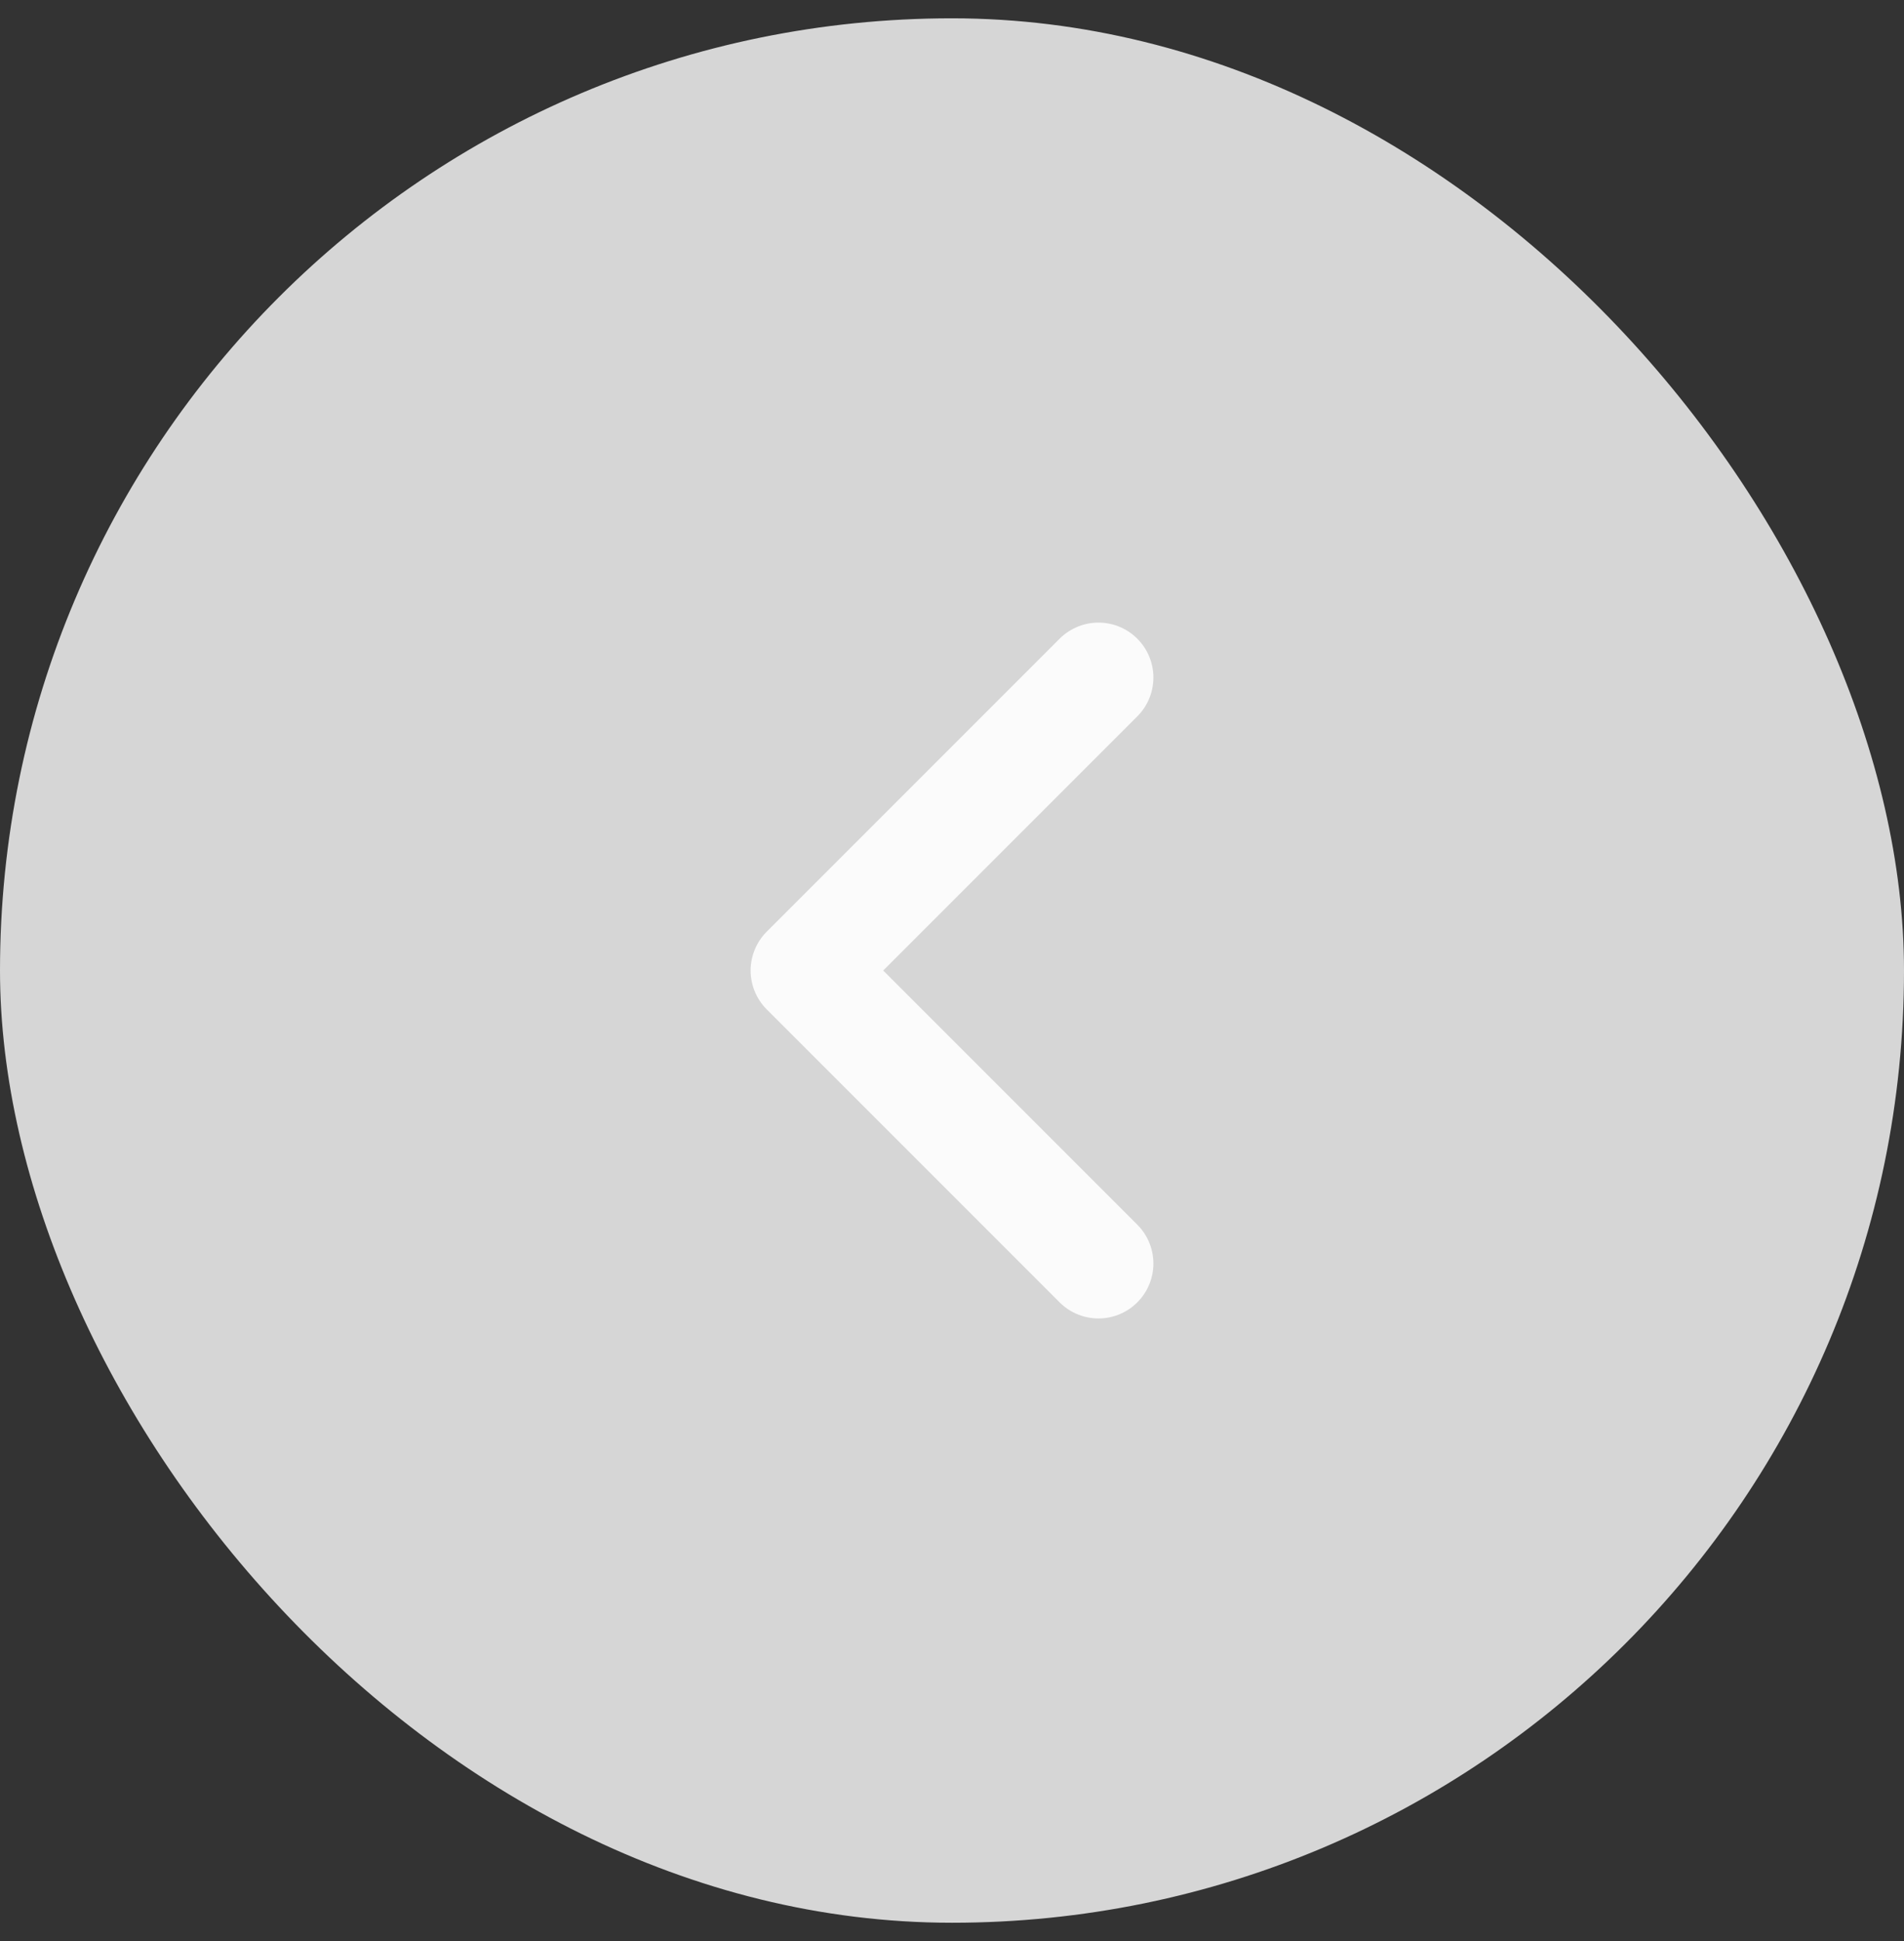
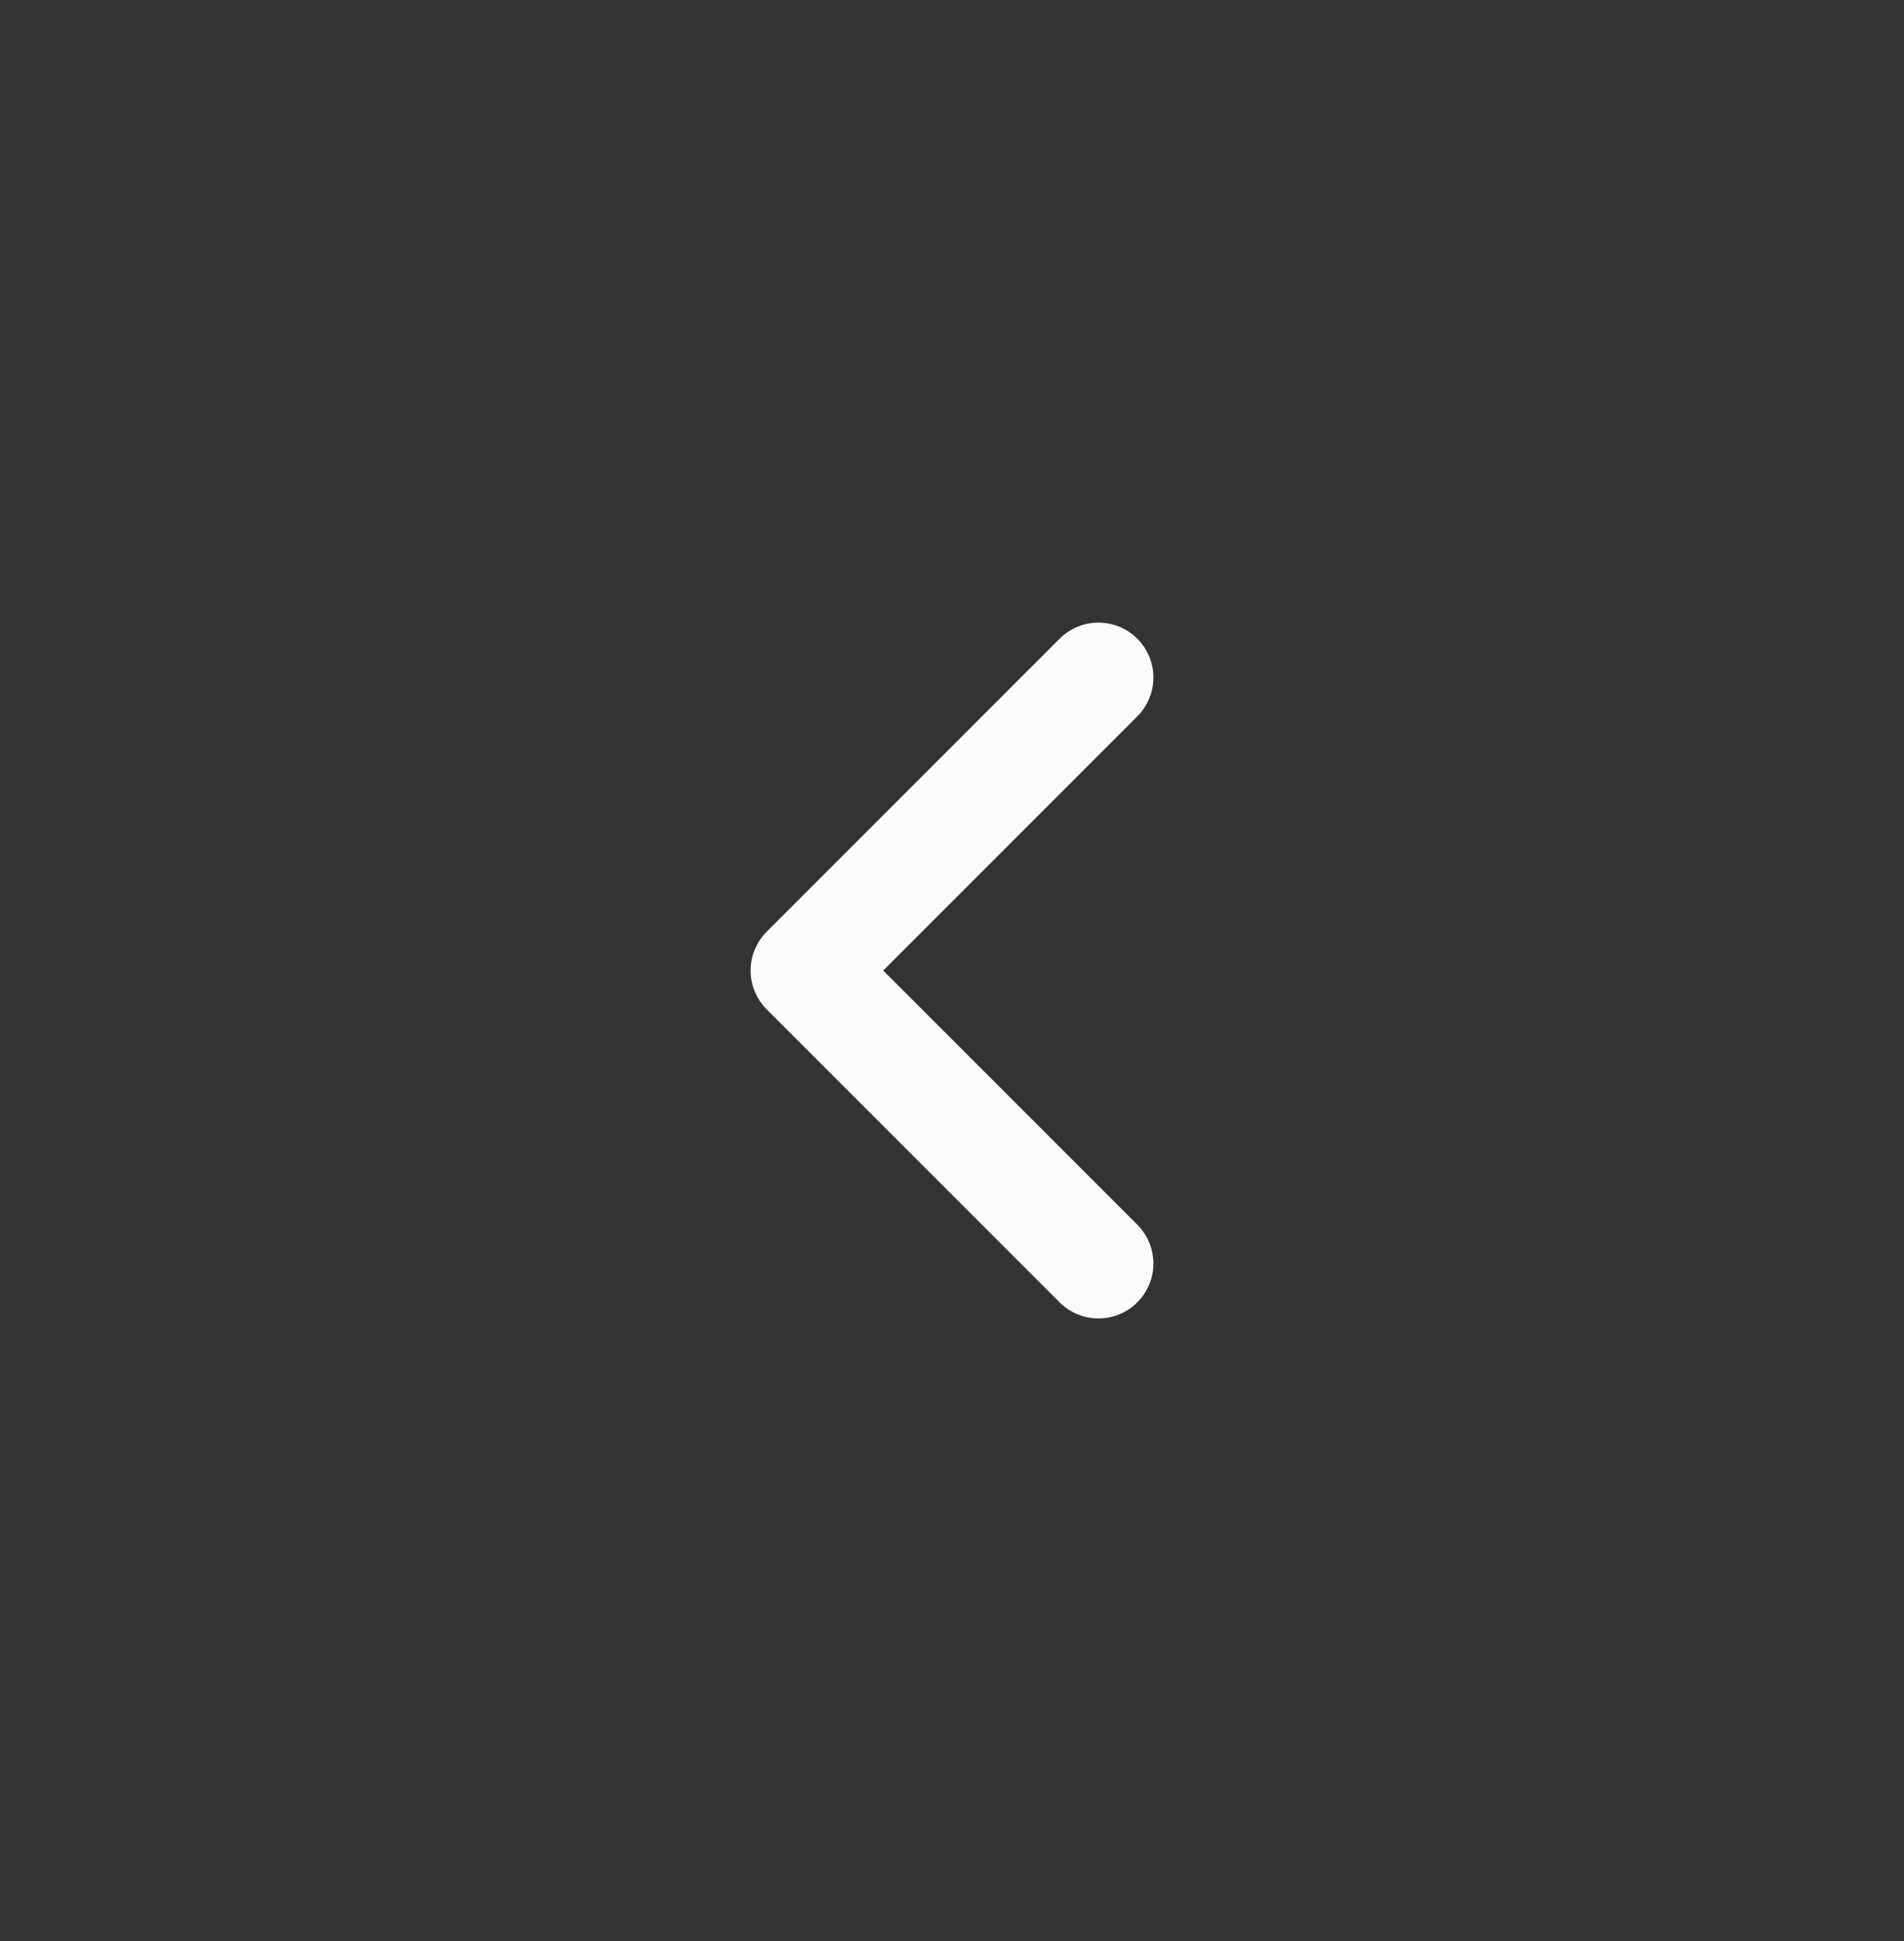
<svg xmlns="http://www.w3.org/2000/svg" width="52" height="53" viewBox="0 0 52 53" fill="none">
  <rect x="0" y="0" width="52" height="53" fill="#333333" stroke="none" />
-   <rect y="0.5" width="52" height="52" rx="26" fill="#D6D6D6" />
  <path d="M30 34.5L22 26.5L30 18.5" stroke="#FBFBFB" stroke-width="3" stroke-linecap="round" stroke-linejoin="round" />
</svg>